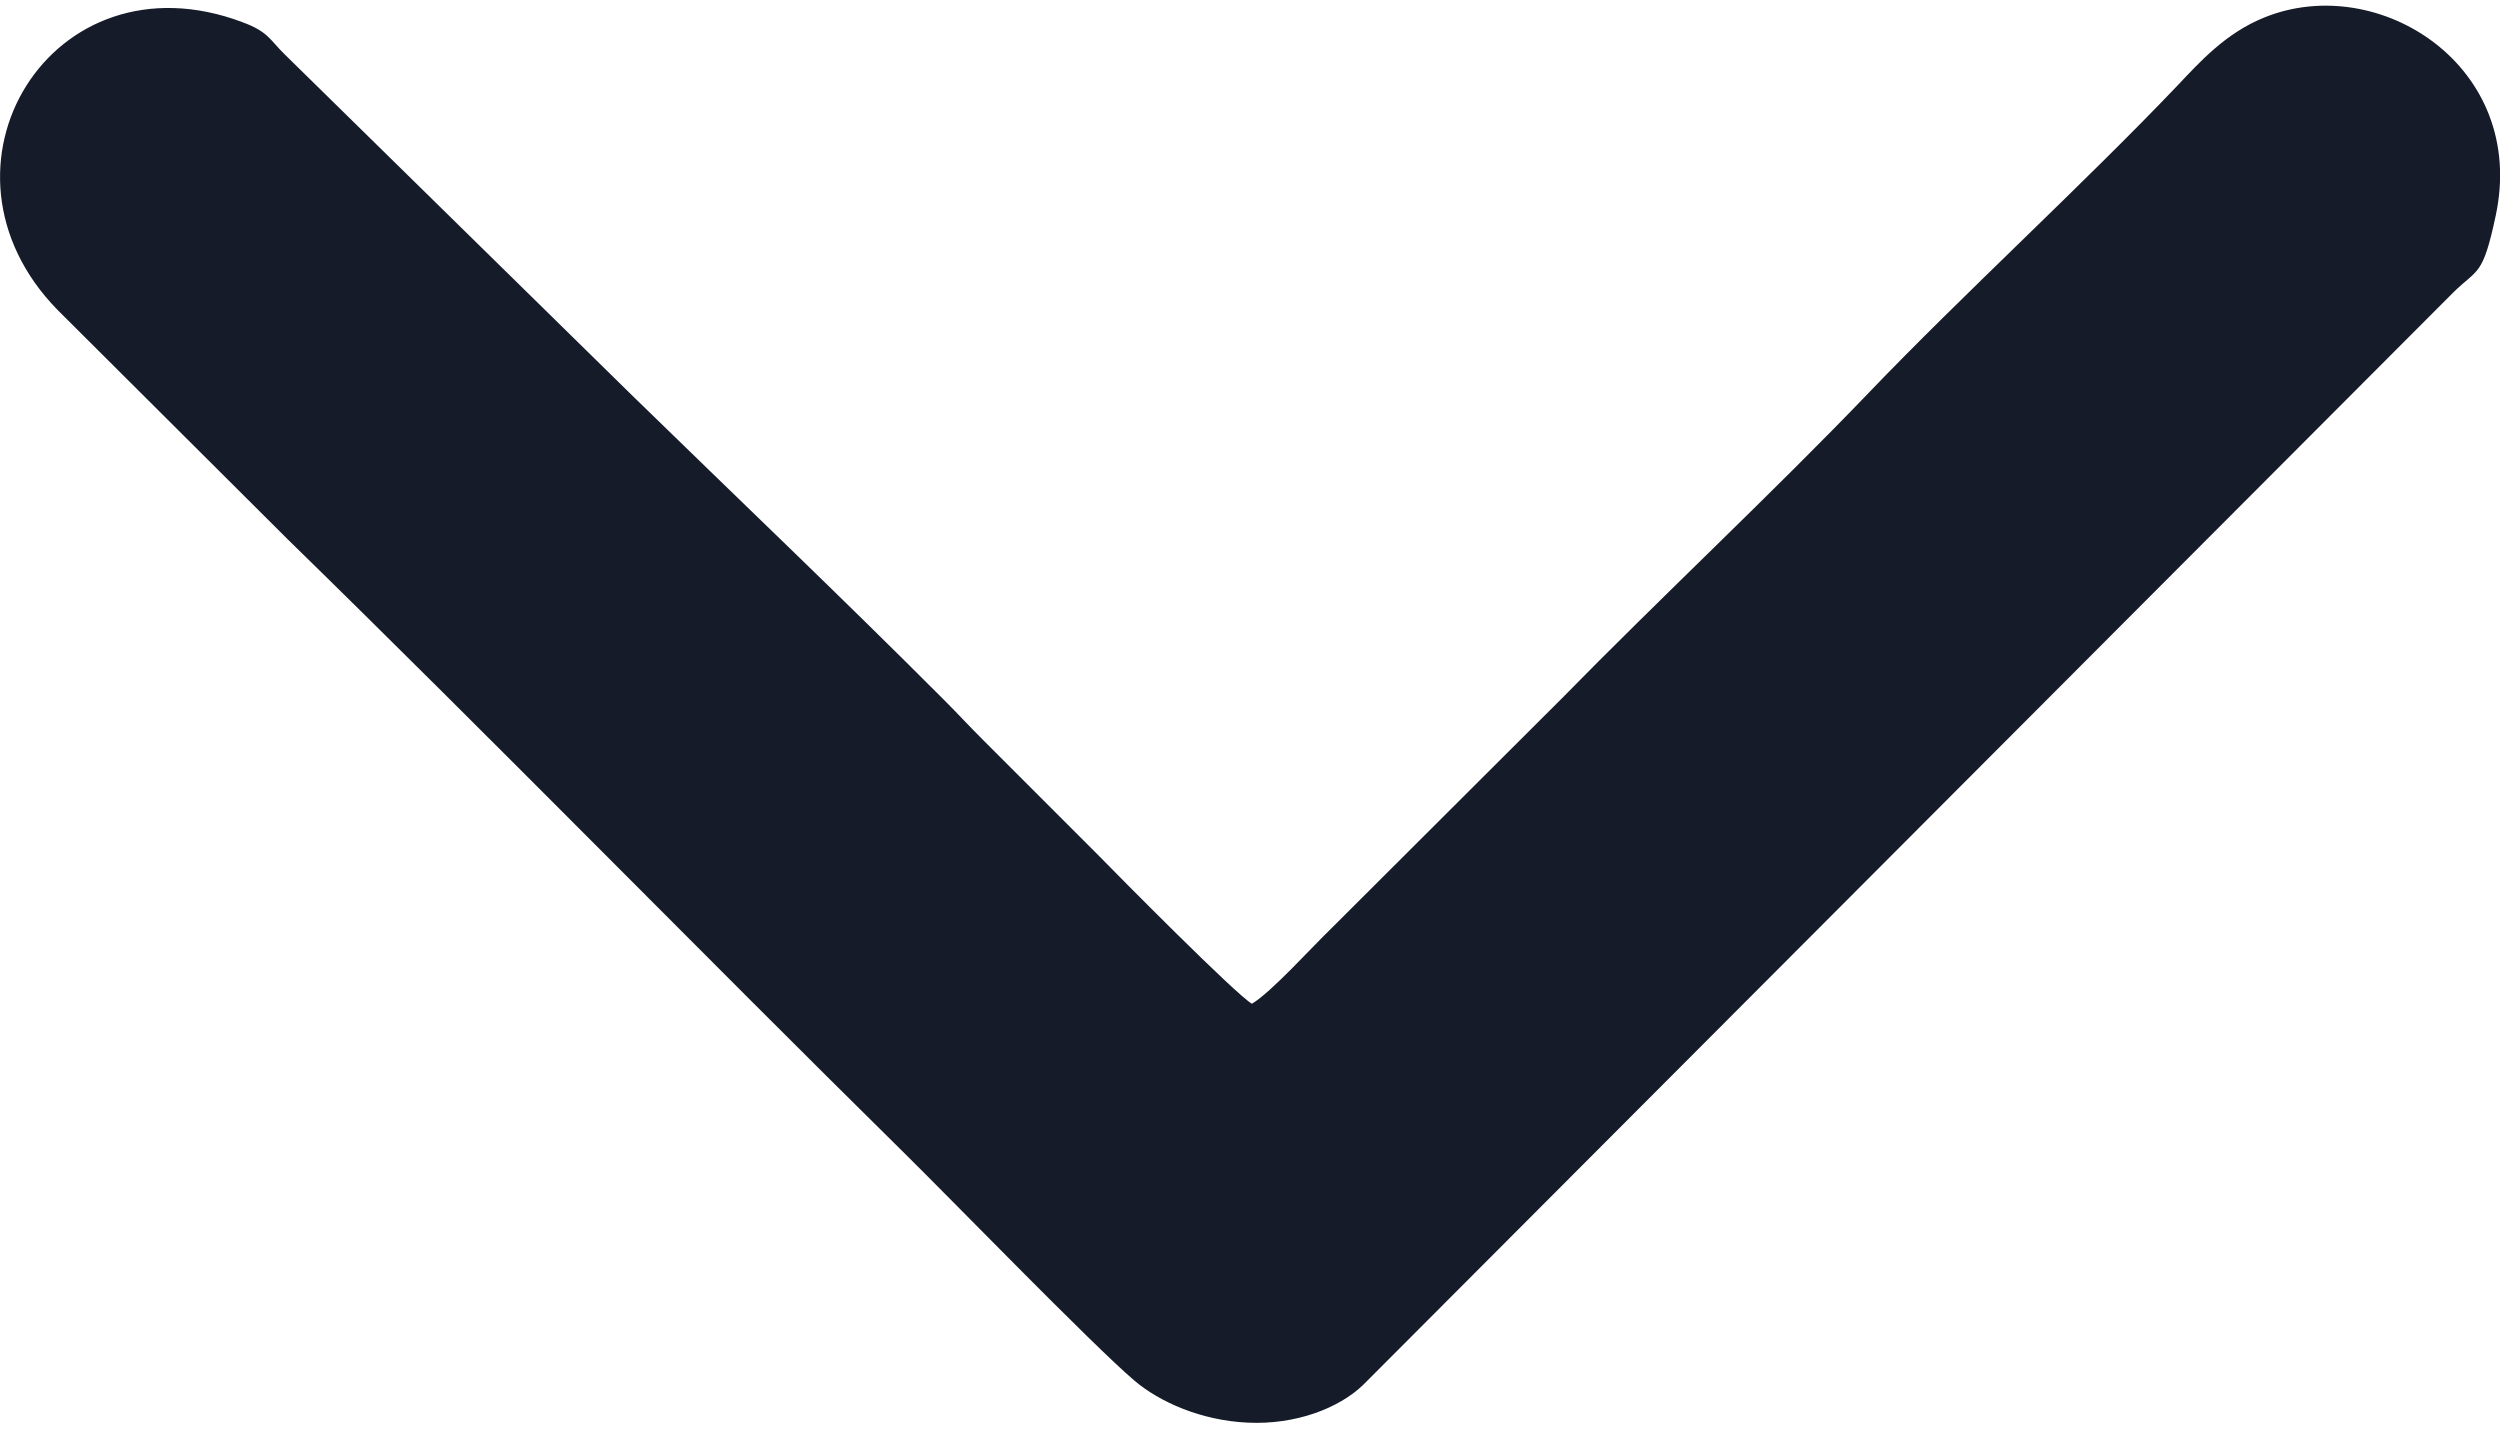
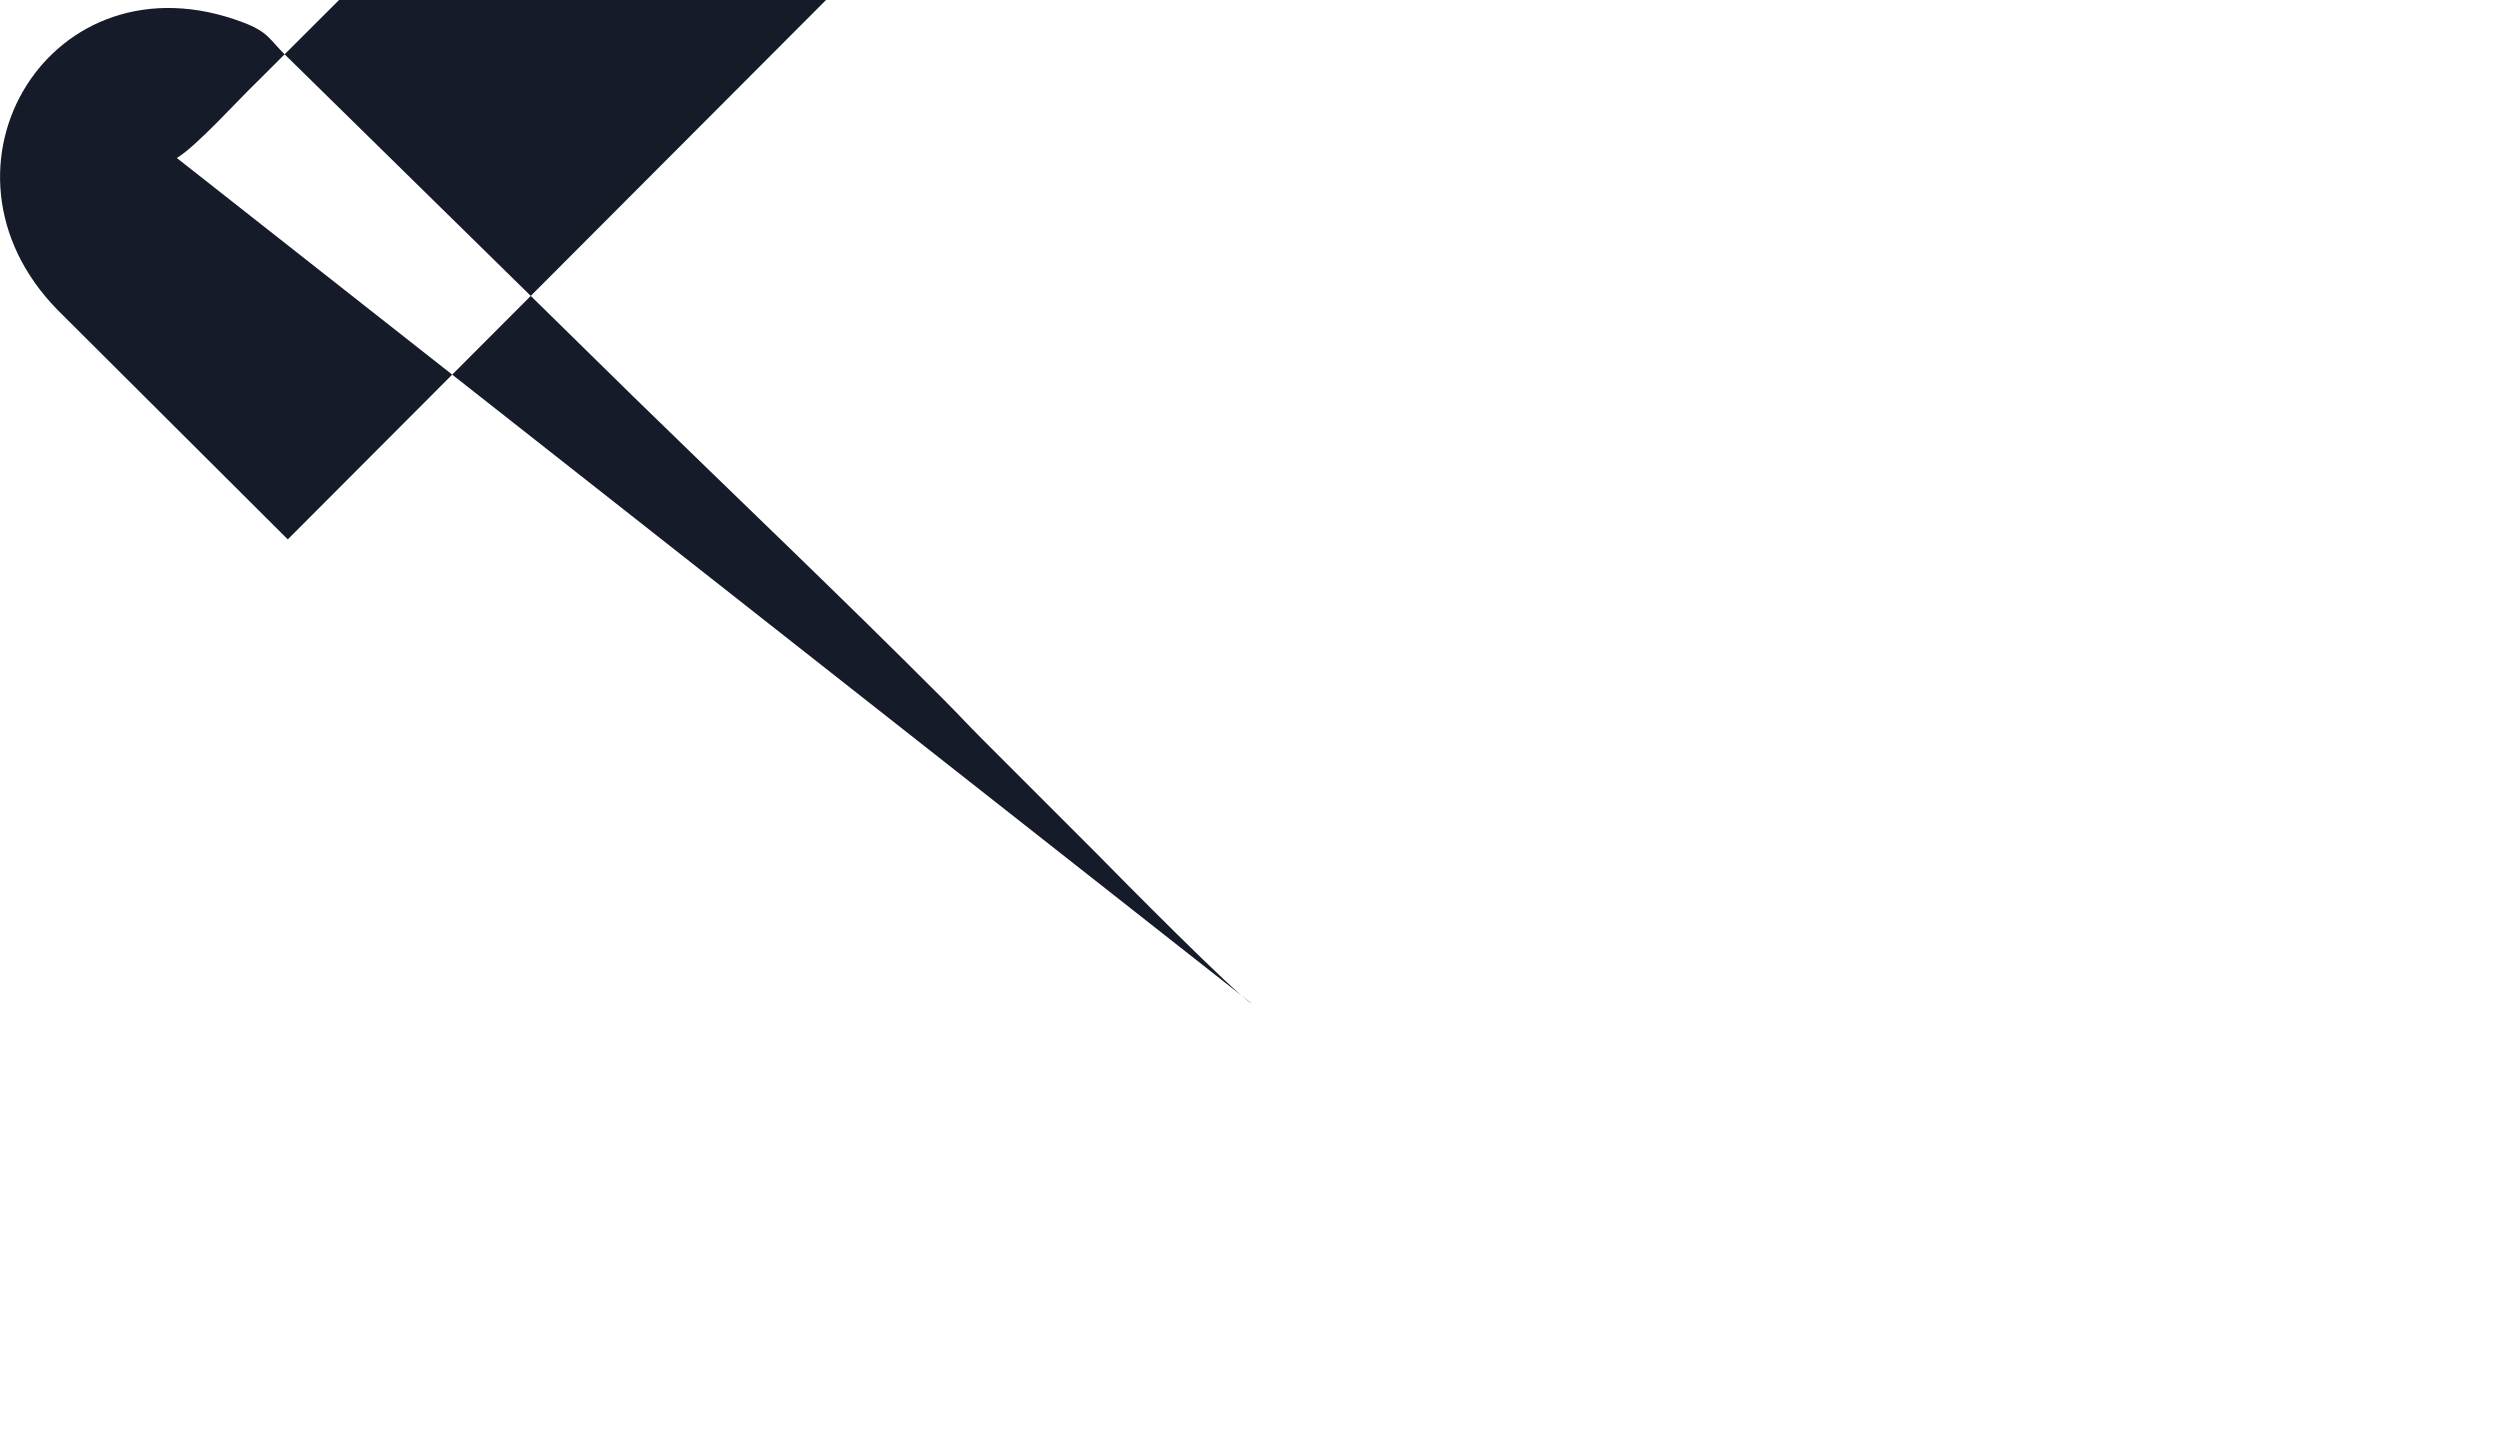
<svg xmlns="http://www.w3.org/2000/svg" xml:space="preserve" width="49px" height="28px" version="1.1" style="shape-rendering:geometricPrecision; text-rendering:geometricPrecision; image-rendering:optimizeQuality; fill-rule:evenodd; clip-rule:evenodd" viewBox="0 0 9.799 5.555">
  <defs>
    <style type="text/css">
   
    .fil0 {fill:#161B29}
   
  </style>
  </defs>
  <g id="Capa_x0020_1">
-     <path class="fil0" d="M4.907 3.912c-0.062,-0.035 -0.52,-0.498 -0.605,-0.585l-0.447 -0.447c-0.064,-0.064 -0.098,-0.102 -0.155,-0.159 -0.404,-0.405 -0.811,-0.792 -1.221,-1.192l-1.36 -1.335c-0.063,-0.061 -0.066,-0.091 -0.168,-0.129 -0.75,-0.283 -1.27,0.572 -0.725,1.128l0.902 0.899c0.805,0.786 1.607,1.607 2.411,2.4 0.179,0.176 0.748,0.762 0.906,0.896 0.099,0.085 0.264,0.158 0.446,0.166 0.188,0.009 0.357,-0.057 0.451,-0.147l4.273 -4.282c0.097,-0.096 0.116,-0.061 0.167,-0.301 0.126,-0.586 -0.458,-0.959 -0.906,-0.778 -0.152,0.061 -0.253,0.174 -0.342,0.268 -0.367,0.385 -0.841,0.819 -1.21,1.204 -0.371,0.387 -0.817,0.804 -1.201,1.196l-0.902 0.9c-0.077,0.074 -0.239,0.254 -0.314,0.298z" />
+     <path class="fil0" d="M4.907 3.912c-0.062,-0.035 -0.52,-0.498 -0.605,-0.585l-0.447 -0.447c-0.064,-0.064 -0.098,-0.102 -0.155,-0.159 -0.404,-0.405 -0.811,-0.792 -1.221,-1.192l-1.36 -1.335c-0.063,-0.061 -0.066,-0.091 -0.168,-0.129 -0.75,-0.283 -1.27,0.572 -0.725,1.128l0.902 0.899l4.273 -4.282c0.097,-0.096 0.116,-0.061 0.167,-0.301 0.126,-0.586 -0.458,-0.959 -0.906,-0.778 -0.152,0.061 -0.253,0.174 -0.342,0.268 -0.367,0.385 -0.841,0.819 -1.21,1.204 -0.371,0.387 -0.817,0.804 -1.201,1.196l-0.902 0.9c-0.077,0.074 -0.239,0.254 -0.314,0.298z" />
  </g>
</svg>